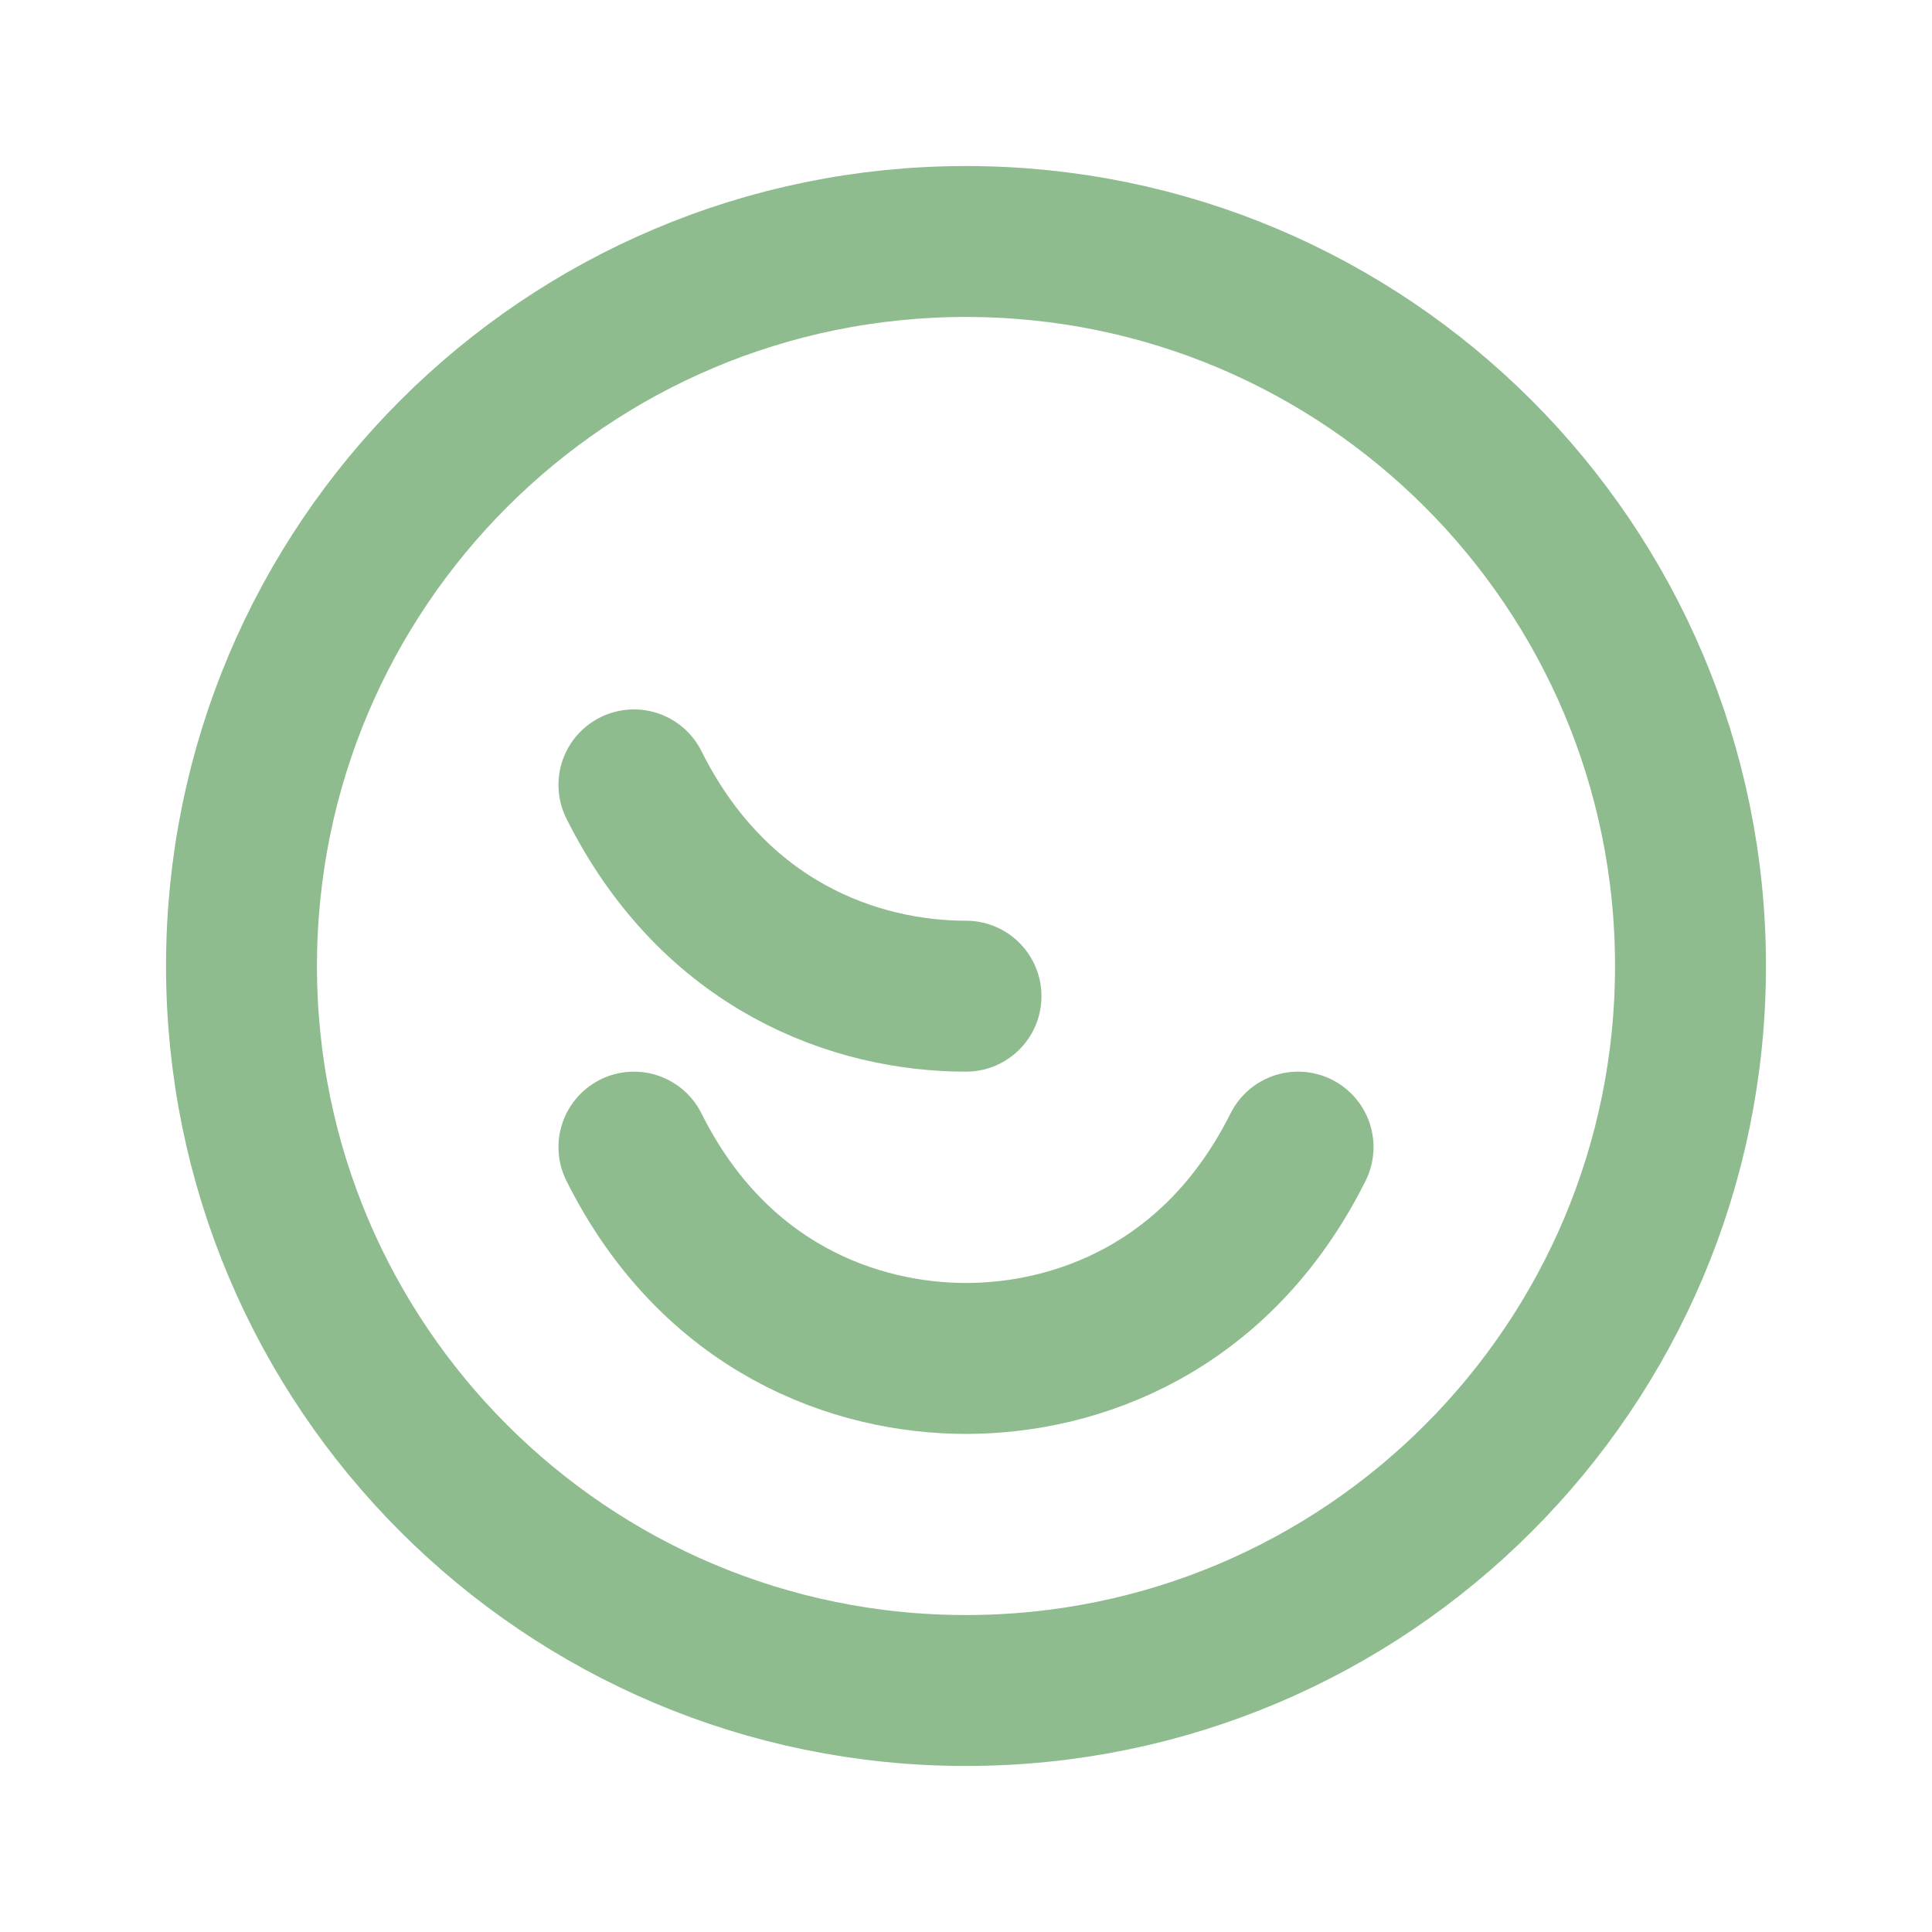
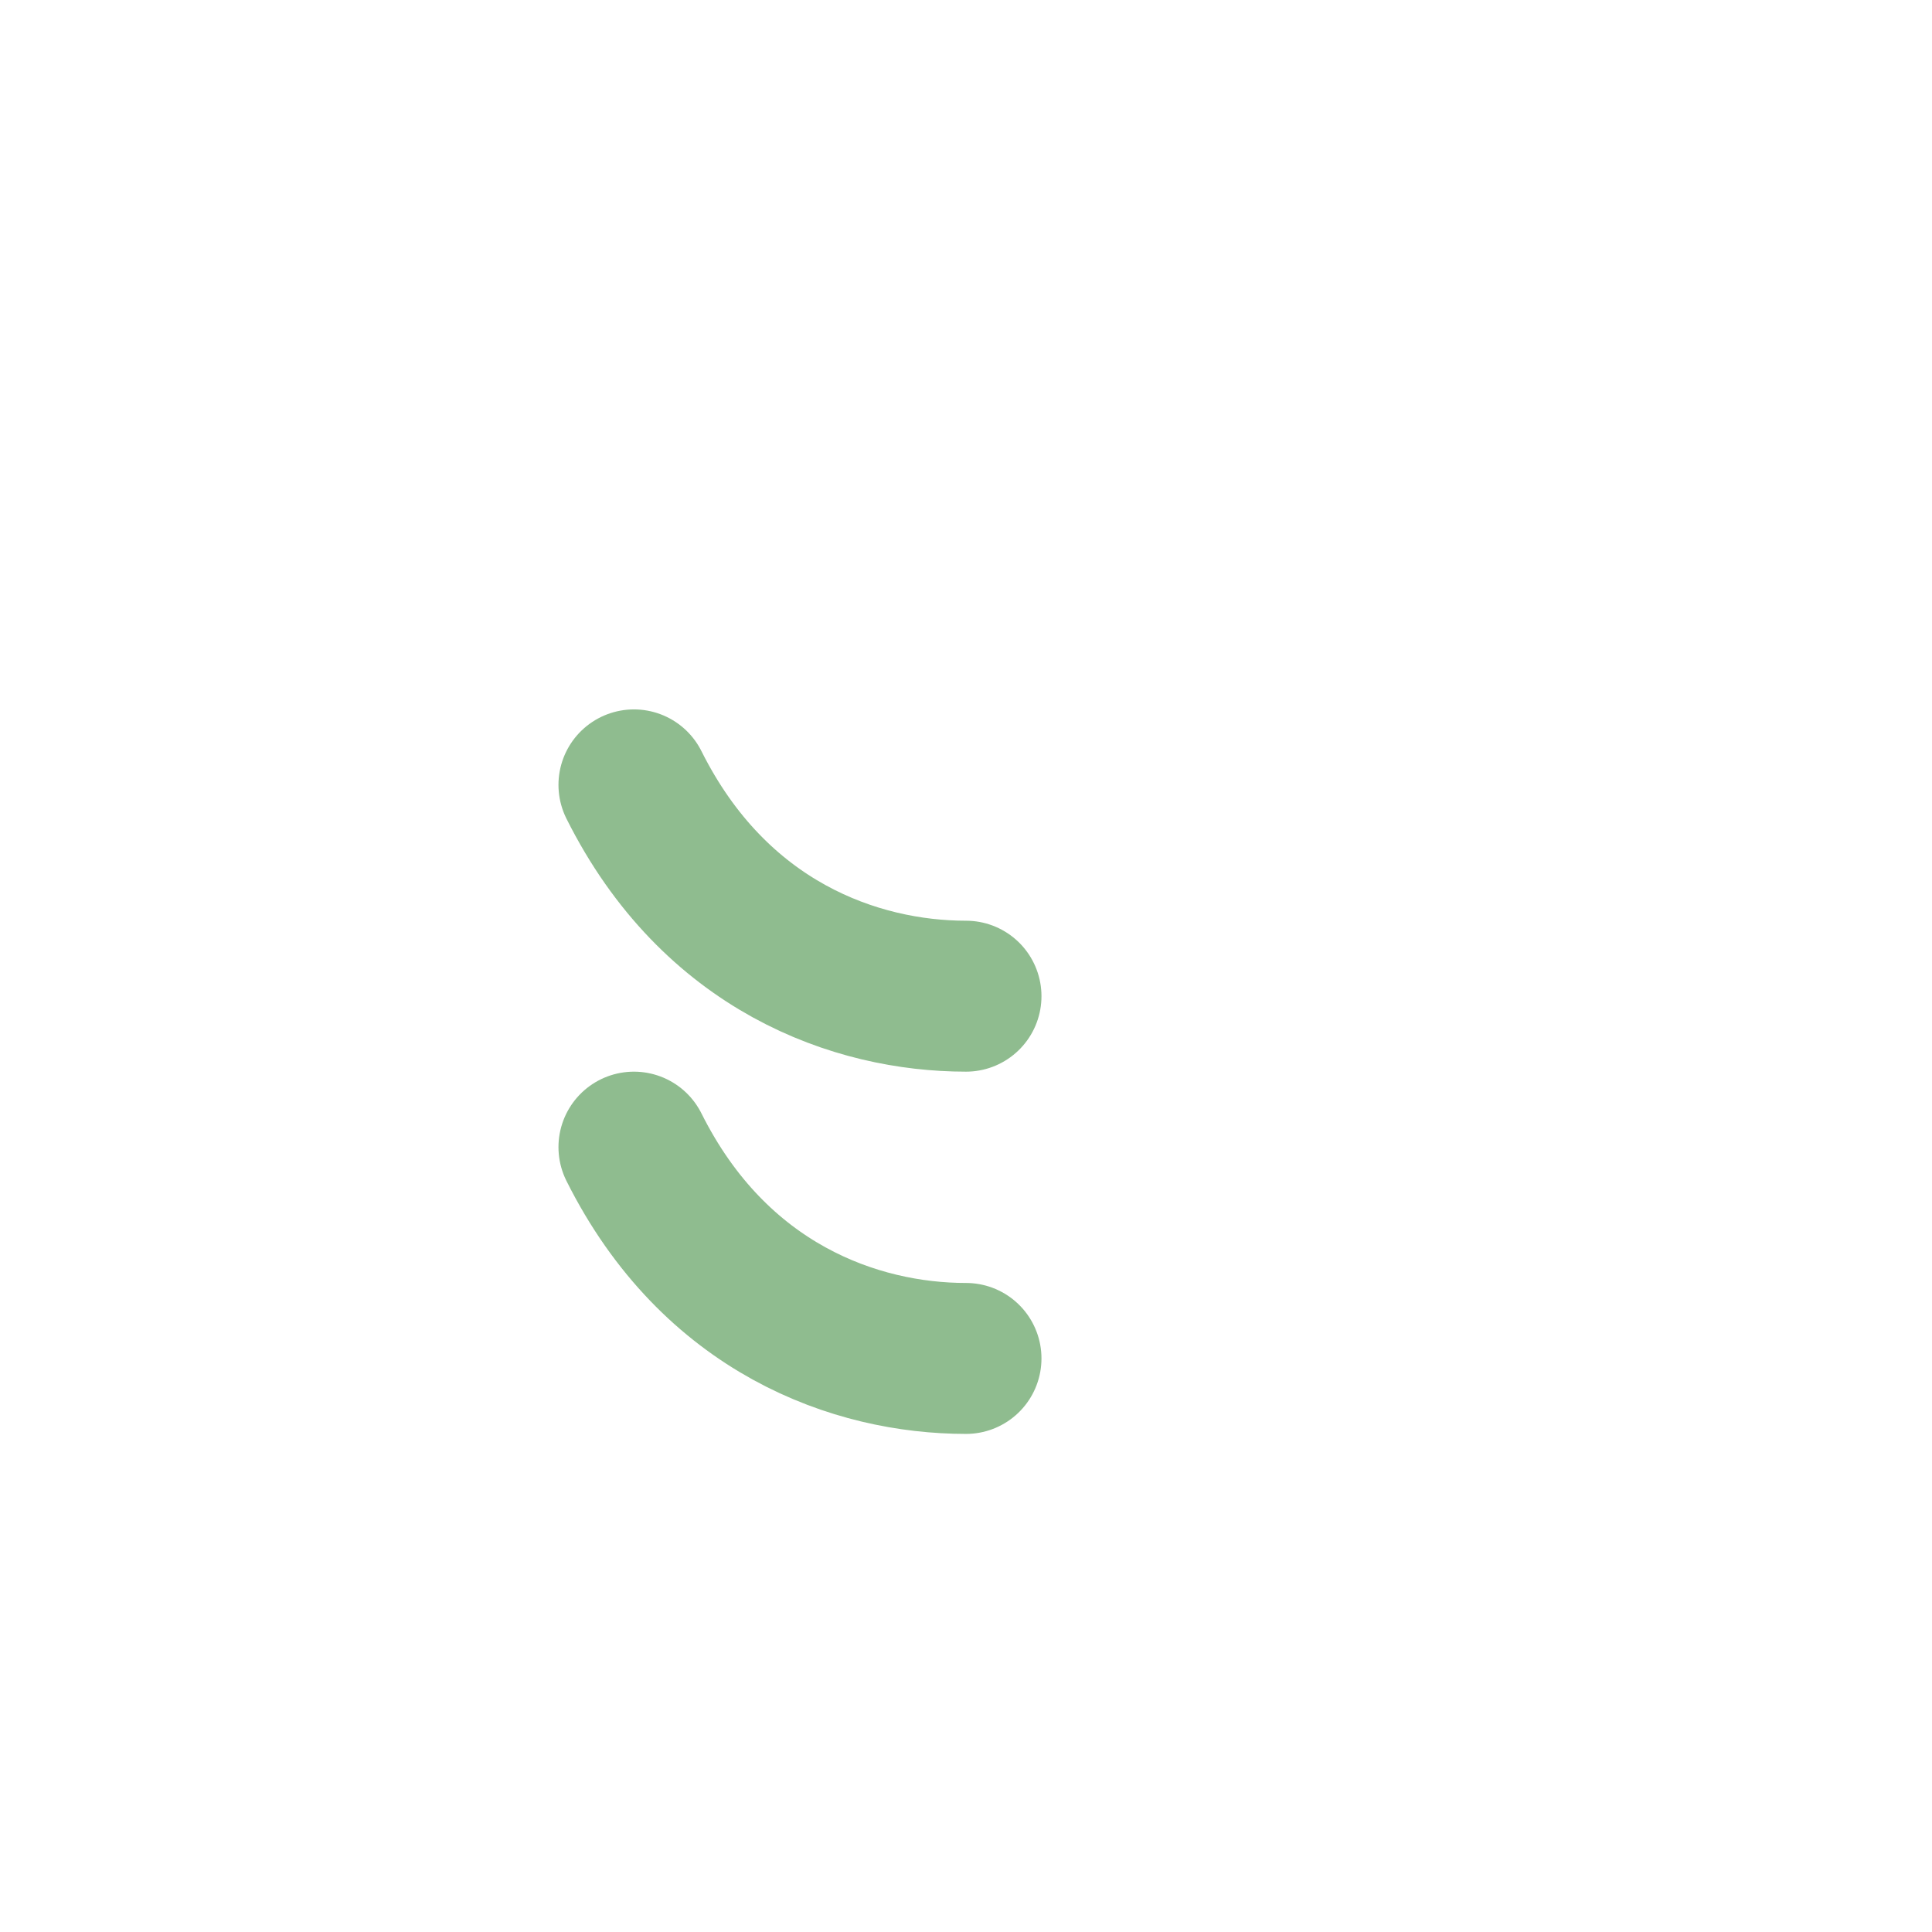
<svg xmlns="http://www.w3.org/2000/svg" width="32" height="32" viewBox="0 0 32 32" fill="none">
-   <path d="M16 28C22.627 28 28 22.627 28 16C28 9.373 22.627 4 16 4C9.373 4 4 9.373 4 16C4 22.627 9.373 28 16 28Z" stroke="#8FBC8F" stroke-width="2.5" stroke-linecap="round" stroke-linejoin="round" />
  <path d="M10.5 13C11.84 15.68 14.18 16.5 16 16.5C14.18 16.5 11.84 15.68 10.5 13" stroke="#8FBC8F" stroke-width="2.5" stroke-linecap="round" stroke-linejoin="round" />
-   <path d="M10.5 19C11.84 21.68 14.18 22.5 16 22.5C17.82 22.5 20.16 21.68 21.5 19" stroke="#8FBC8F" stroke-width="2.5" stroke-linecap="round" stroke-linejoin="round" />
+   <path d="M10.5 19C11.84 21.68 14.18 22.5 16 22.5" stroke="#8FBC8F" stroke-width="2.5" stroke-linecap="round" stroke-linejoin="round" />
</svg>